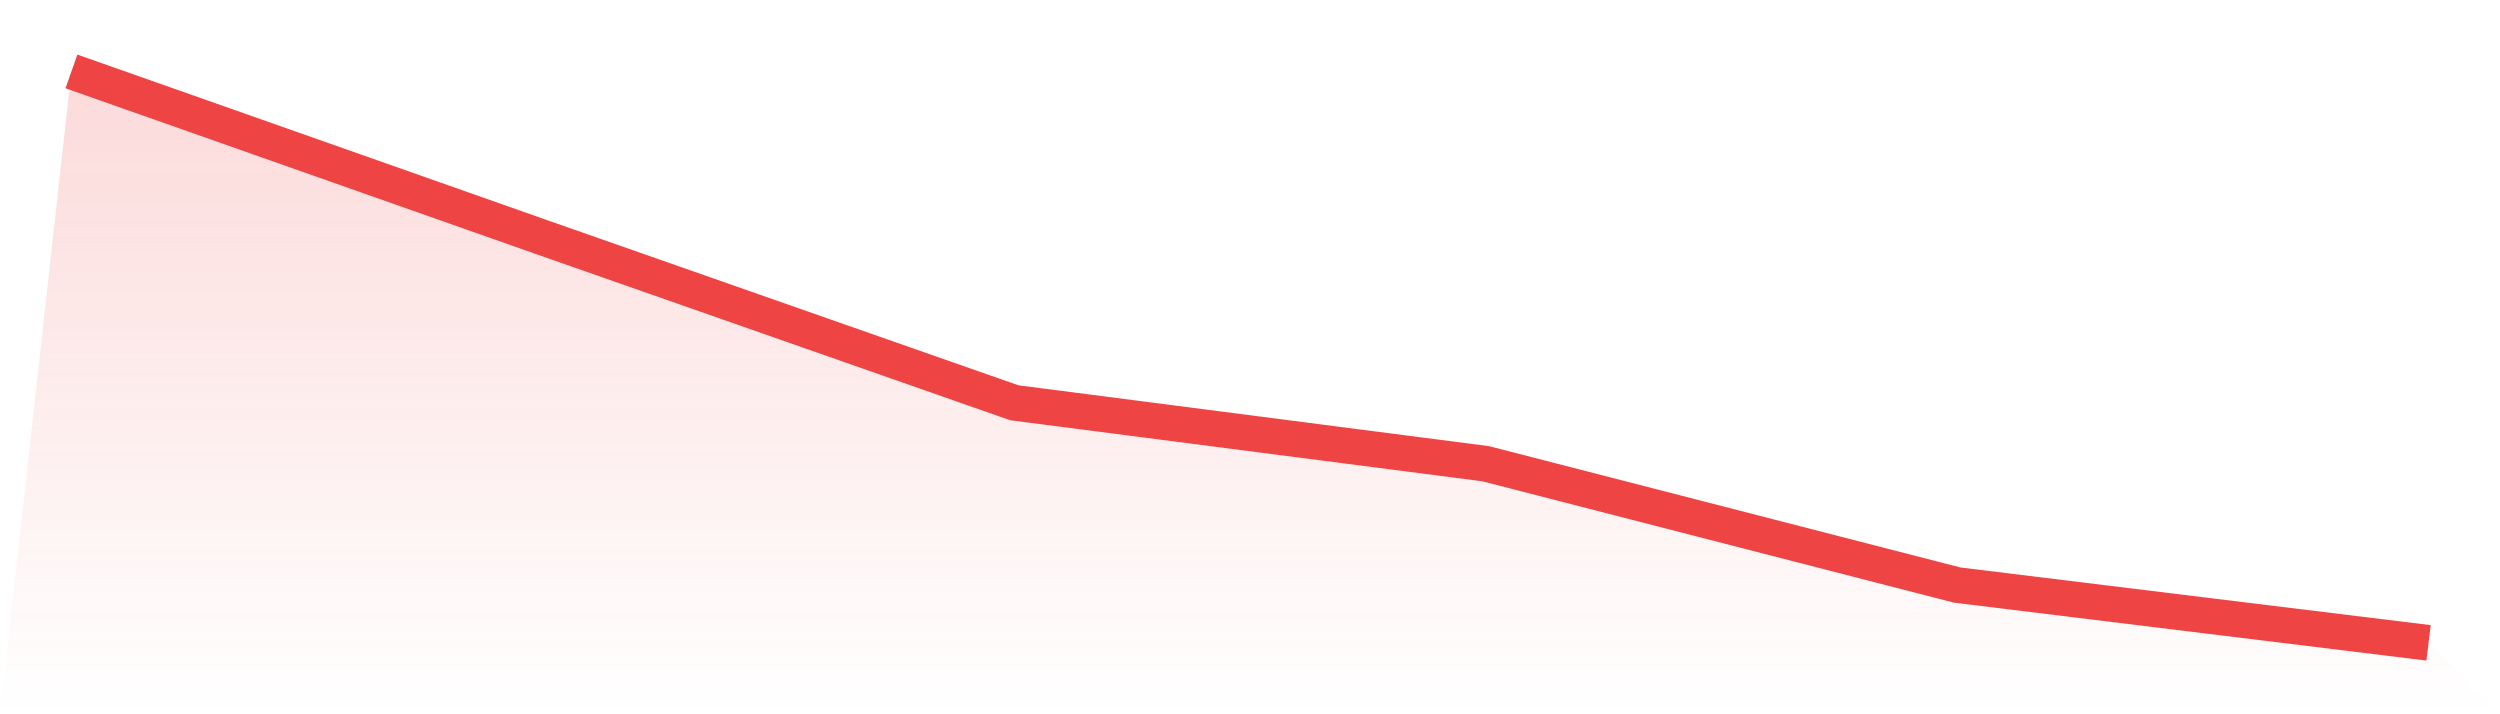
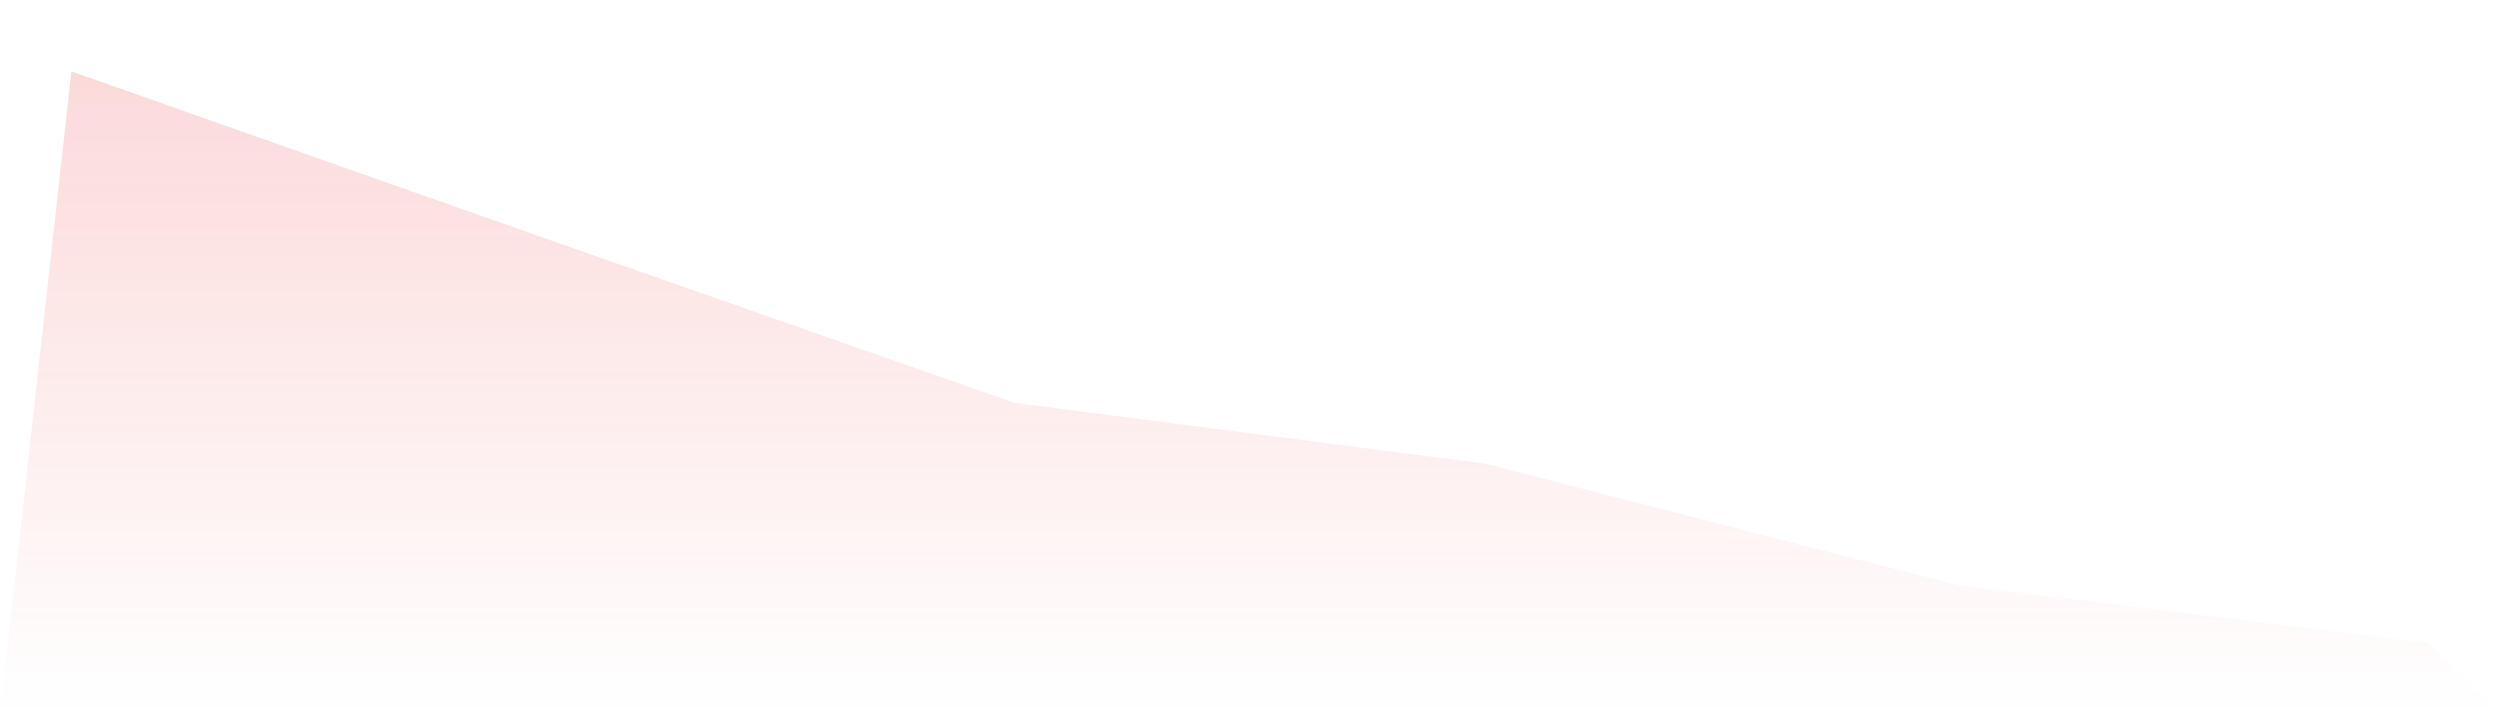
<svg xmlns="http://www.w3.org/2000/svg" viewBox="0 0 140 40">
  <defs>
    <linearGradient id="gradient" x1="0" x2="0" y1="0" y2="1">
      <stop offset="0%" stop-color="#ef4444" stop-opacity="0.2" />
      <stop offset="100%" stop-color="#ef4444" stop-opacity="0" />
    </linearGradient>
  </defs>
  <path d="M4,4 L4,4 L30.4,13.304 L56.8,22.555 L83.2,25.969 L109.6,32.763 L136,36 L140,40 L0,40 z" fill="url(#gradient)" />
-   <path d="M4,4 L4,4 L30.4,13.304 L56.8,22.555 L83.2,25.969 L109.6,32.763 L136,36" fill="none" stroke="#ef4444" stroke-width="2" />
</svg>